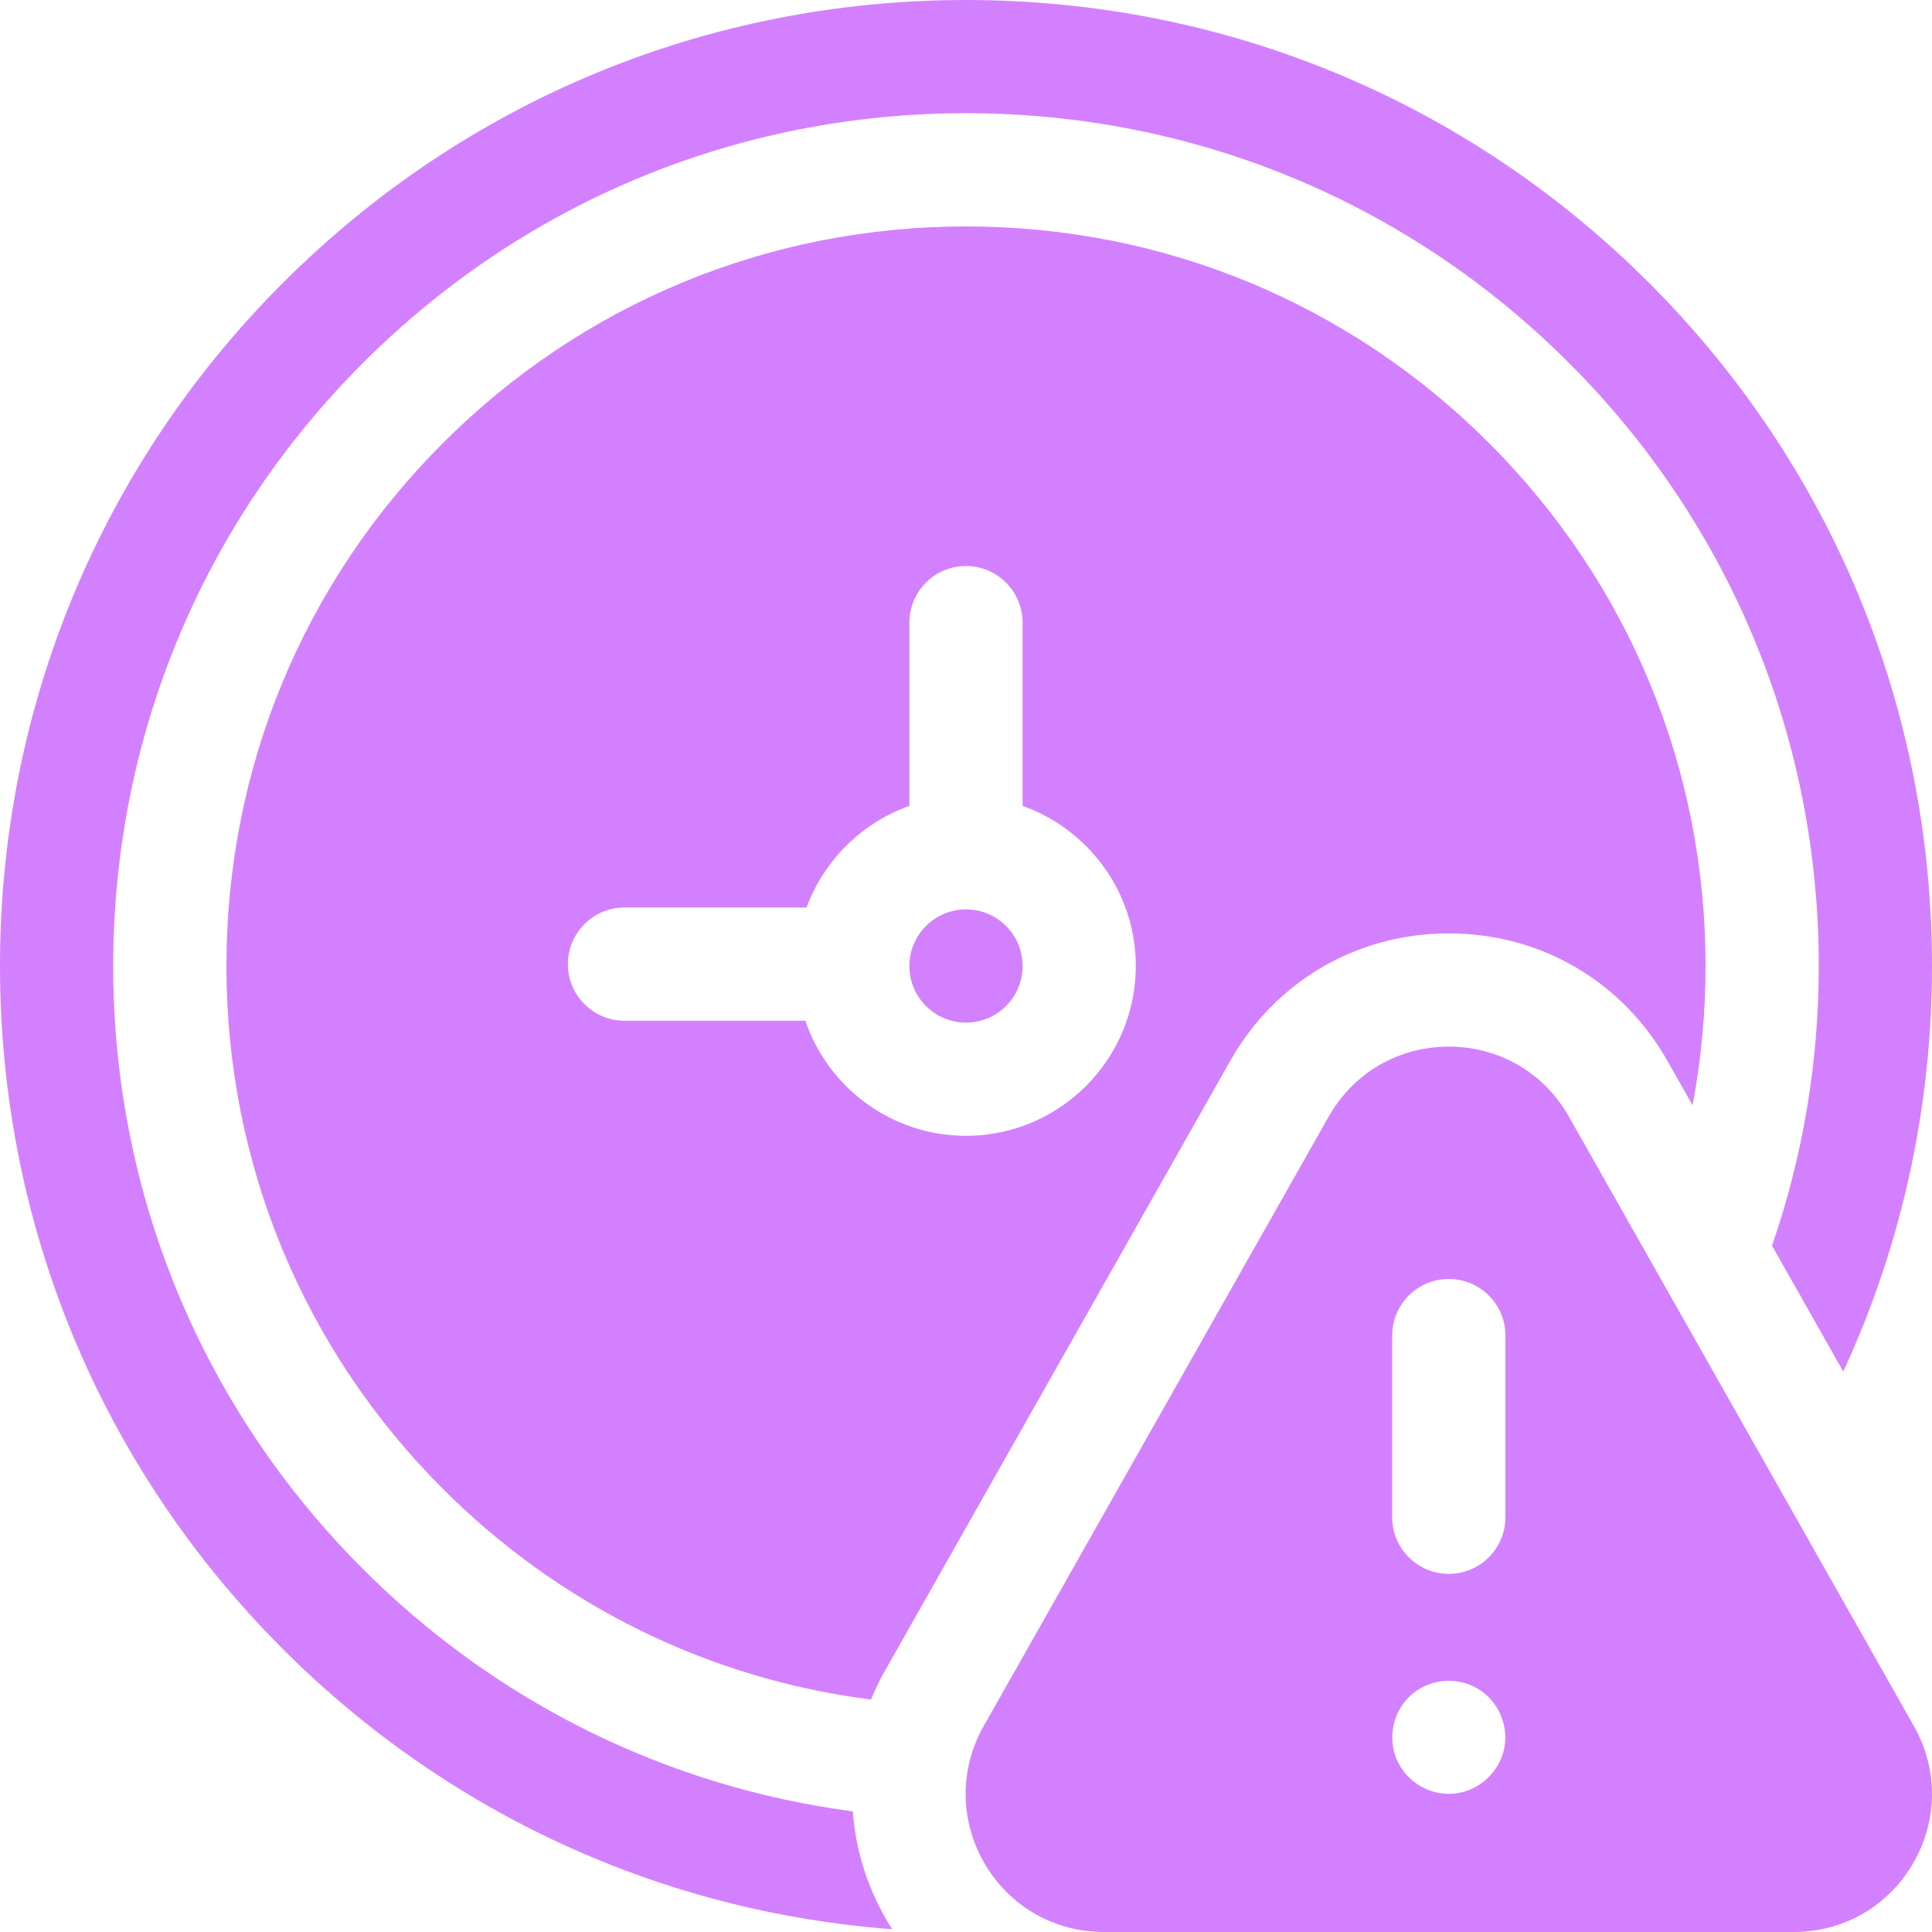
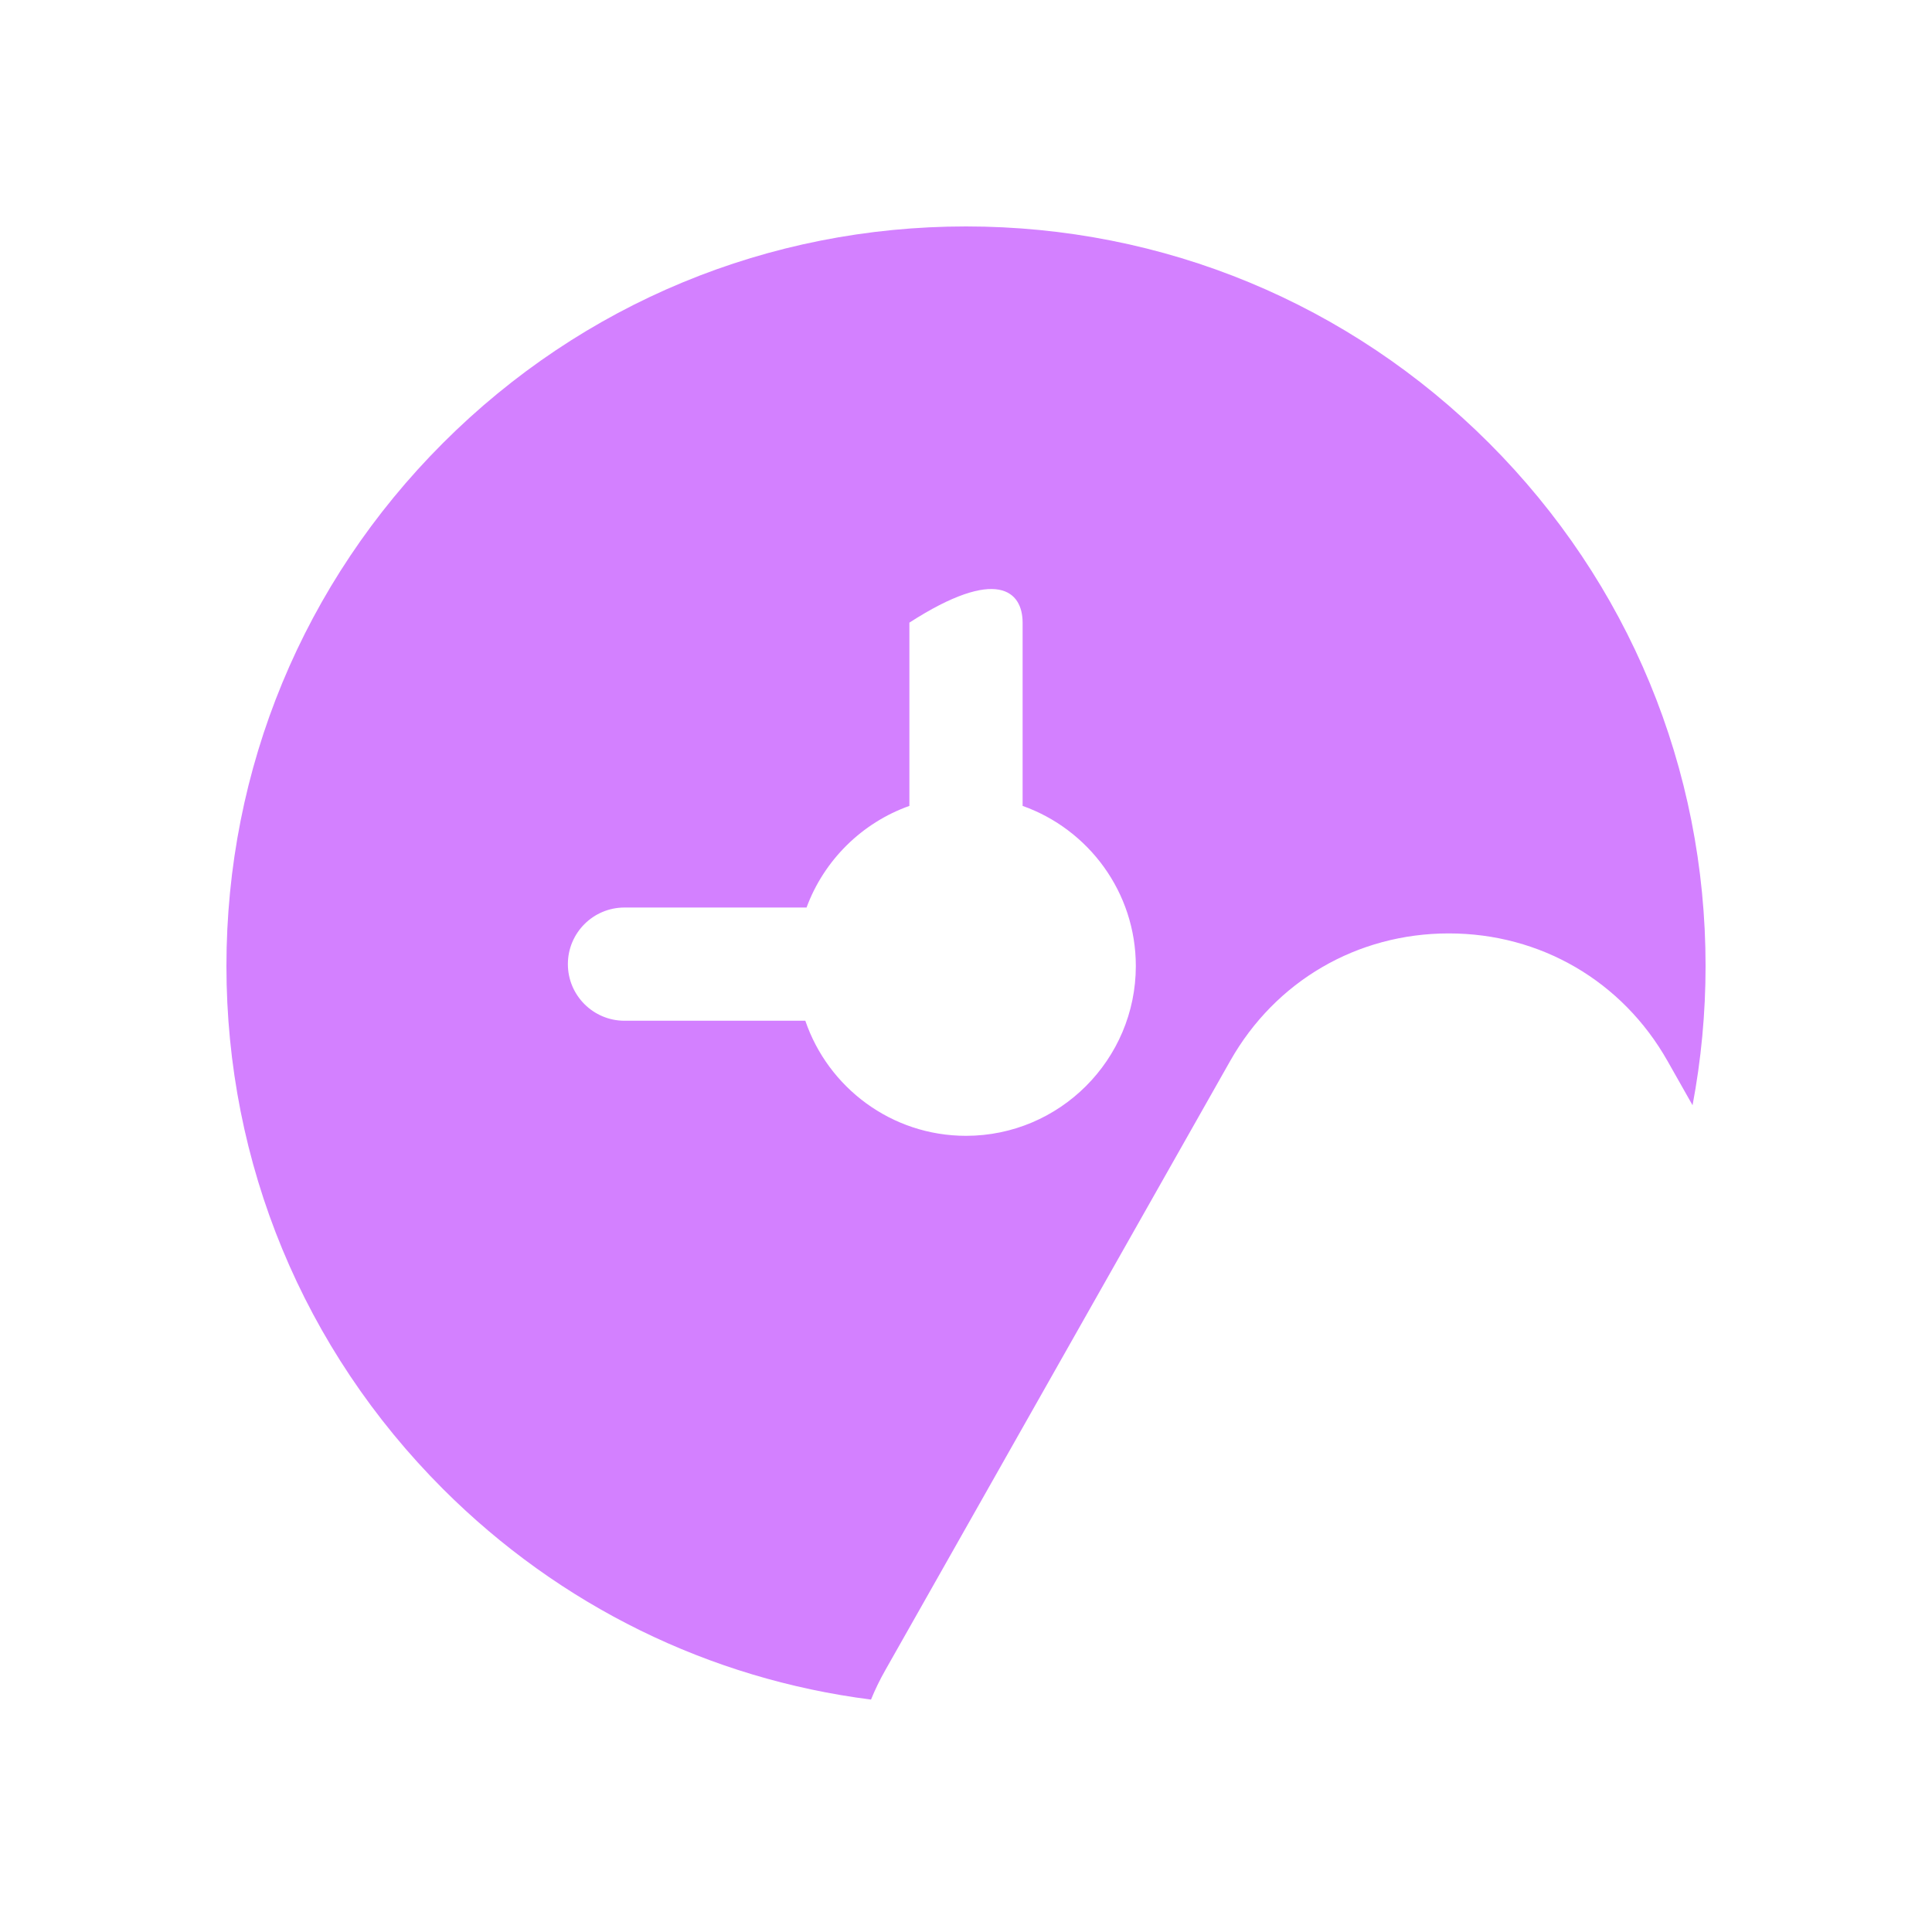
<svg xmlns="http://www.w3.org/2000/svg" width="30" height="30" viewBox="0 0 30 30" fill="none">
-   <path d="M15 15.879C15.485 15.879 15.879 15.485 15.879 15C15.879 14.515 15.485 14.121 15 14.121C14.515 14.121 14.121 14.515 14.121 15C14.121 15.485 14.515 15.879 15 15.879Z" fill="#D380FF" />
-   <path d="M13.746 25.936L19.103 16.473C19.804 15.234 21.073 14.494 22.497 14.494C23.921 14.494 25.19 15.234 25.892 16.473L26.282 17.162C26.415 16.457 26.484 15.734 26.484 15C26.484 11.932 25.29 9.048 23.121 6.879C20.951 4.71 18.068 3.516 15 3.516C11.932 3.516 9.048 4.71 6.879 6.879C4.71 9.048 3.516 11.932 3.516 15C3.516 18.068 4.71 20.951 6.879 23.121C8.697 24.938 11.016 26.071 13.525 26.391C13.588 26.236 13.662 26.084 13.746 25.936ZM9.697 15.85C9.212 15.85 8.818 15.456 8.818 14.971C8.818 14.485 9.212 14.092 9.697 14.092H12.524C12.795 13.358 13.383 12.776 14.121 12.514V9.668C14.121 9.183 14.515 8.789 15 8.789C15.485 8.789 15.879 9.183 15.879 9.668V12.514C16.902 12.877 17.637 13.854 17.637 15C17.637 16.454 16.454 17.637 15 17.637C13.843 17.637 12.859 16.888 12.505 15.85H9.697Z" fill="#D380FF" />
-   <path d="M13.771 29.822C13.46 29.29 13.284 28.711 13.243 28.127C10.372 27.748 7.718 26.446 5.636 24.364C3.135 21.863 1.758 18.537 1.758 15C1.758 11.463 3.135 8.137 5.636 5.636C8.137 3.135 11.463 1.758 15 1.758C18.537 1.758 21.863 3.135 24.364 5.636C26.865 8.137 28.242 11.463 28.242 15C28.242 16.502 27.993 17.964 27.516 19.343L28.622 21.297C29.524 19.348 30 17.211 30 15C30 10.993 28.44 7.226 25.607 4.393C22.773 1.56 19.007 0 15 0C10.993 0 7.227 1.56 4.393 4.393C1.56 7.226 0 10.993 0 15C0 19.007 1.56 22.773 4.393 25.607C6.954 28.168 10.279 29.688 13.853 29.957C13.825 29.912 13.797 29.868 13.771 29.822Z" fill="#D380FF" />
-   <path d="M29.719 26.802L24.362 17.339C23.977 16.658 23.279 16.252 22.497 16.252C21.715 16.252 21.018 16.658 20.632 17.339L15.275 26.802C14.896 27.472 14.901 28.27 15.289 28.936C15.677 29.602 16.369 30 17.14 30H27.854C28.625 30 29.317 29.602 29.705 28.936C30.093 28.27 30.099 27.472 29.719 26.802ZM23.358 27.148C23.275 27.554 22.911 27.855 22.496 27.855C22.13 27.855 21.792 27.618 21.669 27.272C21.547 26.927 21.654 26.529 21.939 26.297C22.224 26.064 22.632 26.034 22.948 26.222C23.262 26.409 23.431 26.789 23.358 27.148ZM23.376 23.56C23.376 24.045 22.983 24.439 22.497 24.439C22.012 24.439 21.618 24.045 21.618 23.56V20.738C21.618 20.253 22.012 19.86 22.497 19.86C22.983 19.86 23.376 20.253 23.376 20.738V23.56Z" fill="#D380FF" />
+   <path d="M13.746 25.936L19.103 16.473C19.804 15.234 21.073 14.494 22.497 14.494C23.921 14.494 25.19 15.234 25.892 16.473L26.282 17.162C26.415 16.457 26.484 15.734 26.484 15C26.484 11.932 25.29 9.048 23.121 6.879C20.951 4.71 18.068 3.516 15 3.516C11.932 3.516 9.048 4.71 6.879 6.879C4.71 9.048 3.516 11.932 3.516 15C3.516 18.068 4.71 20.951 6.879 23.121C8.697 24.938 11.016 26.071 13.525 26.391C13.588 26.236 13.662 26.084 13.746 25.936ZM9.697 15.85C9.212 15.85 8.818 15.456 8.818 14.971C8.818 14.485 9.212 14.092 9.697 14.092H12.524C12.795 13.358 13.383 12.776 14.121 12.514V9.668C15.485 8.789 15.879 9.183 15.879 9.668V12.514C16.902 12.877 17.637 13.854 17.637 15C17.637 16.454 16.454 17.637 15 17.637C13.843 17.637 12.859 16.888 12.505 15.85H9.697Z" fill="#D380FF" />
</svg>